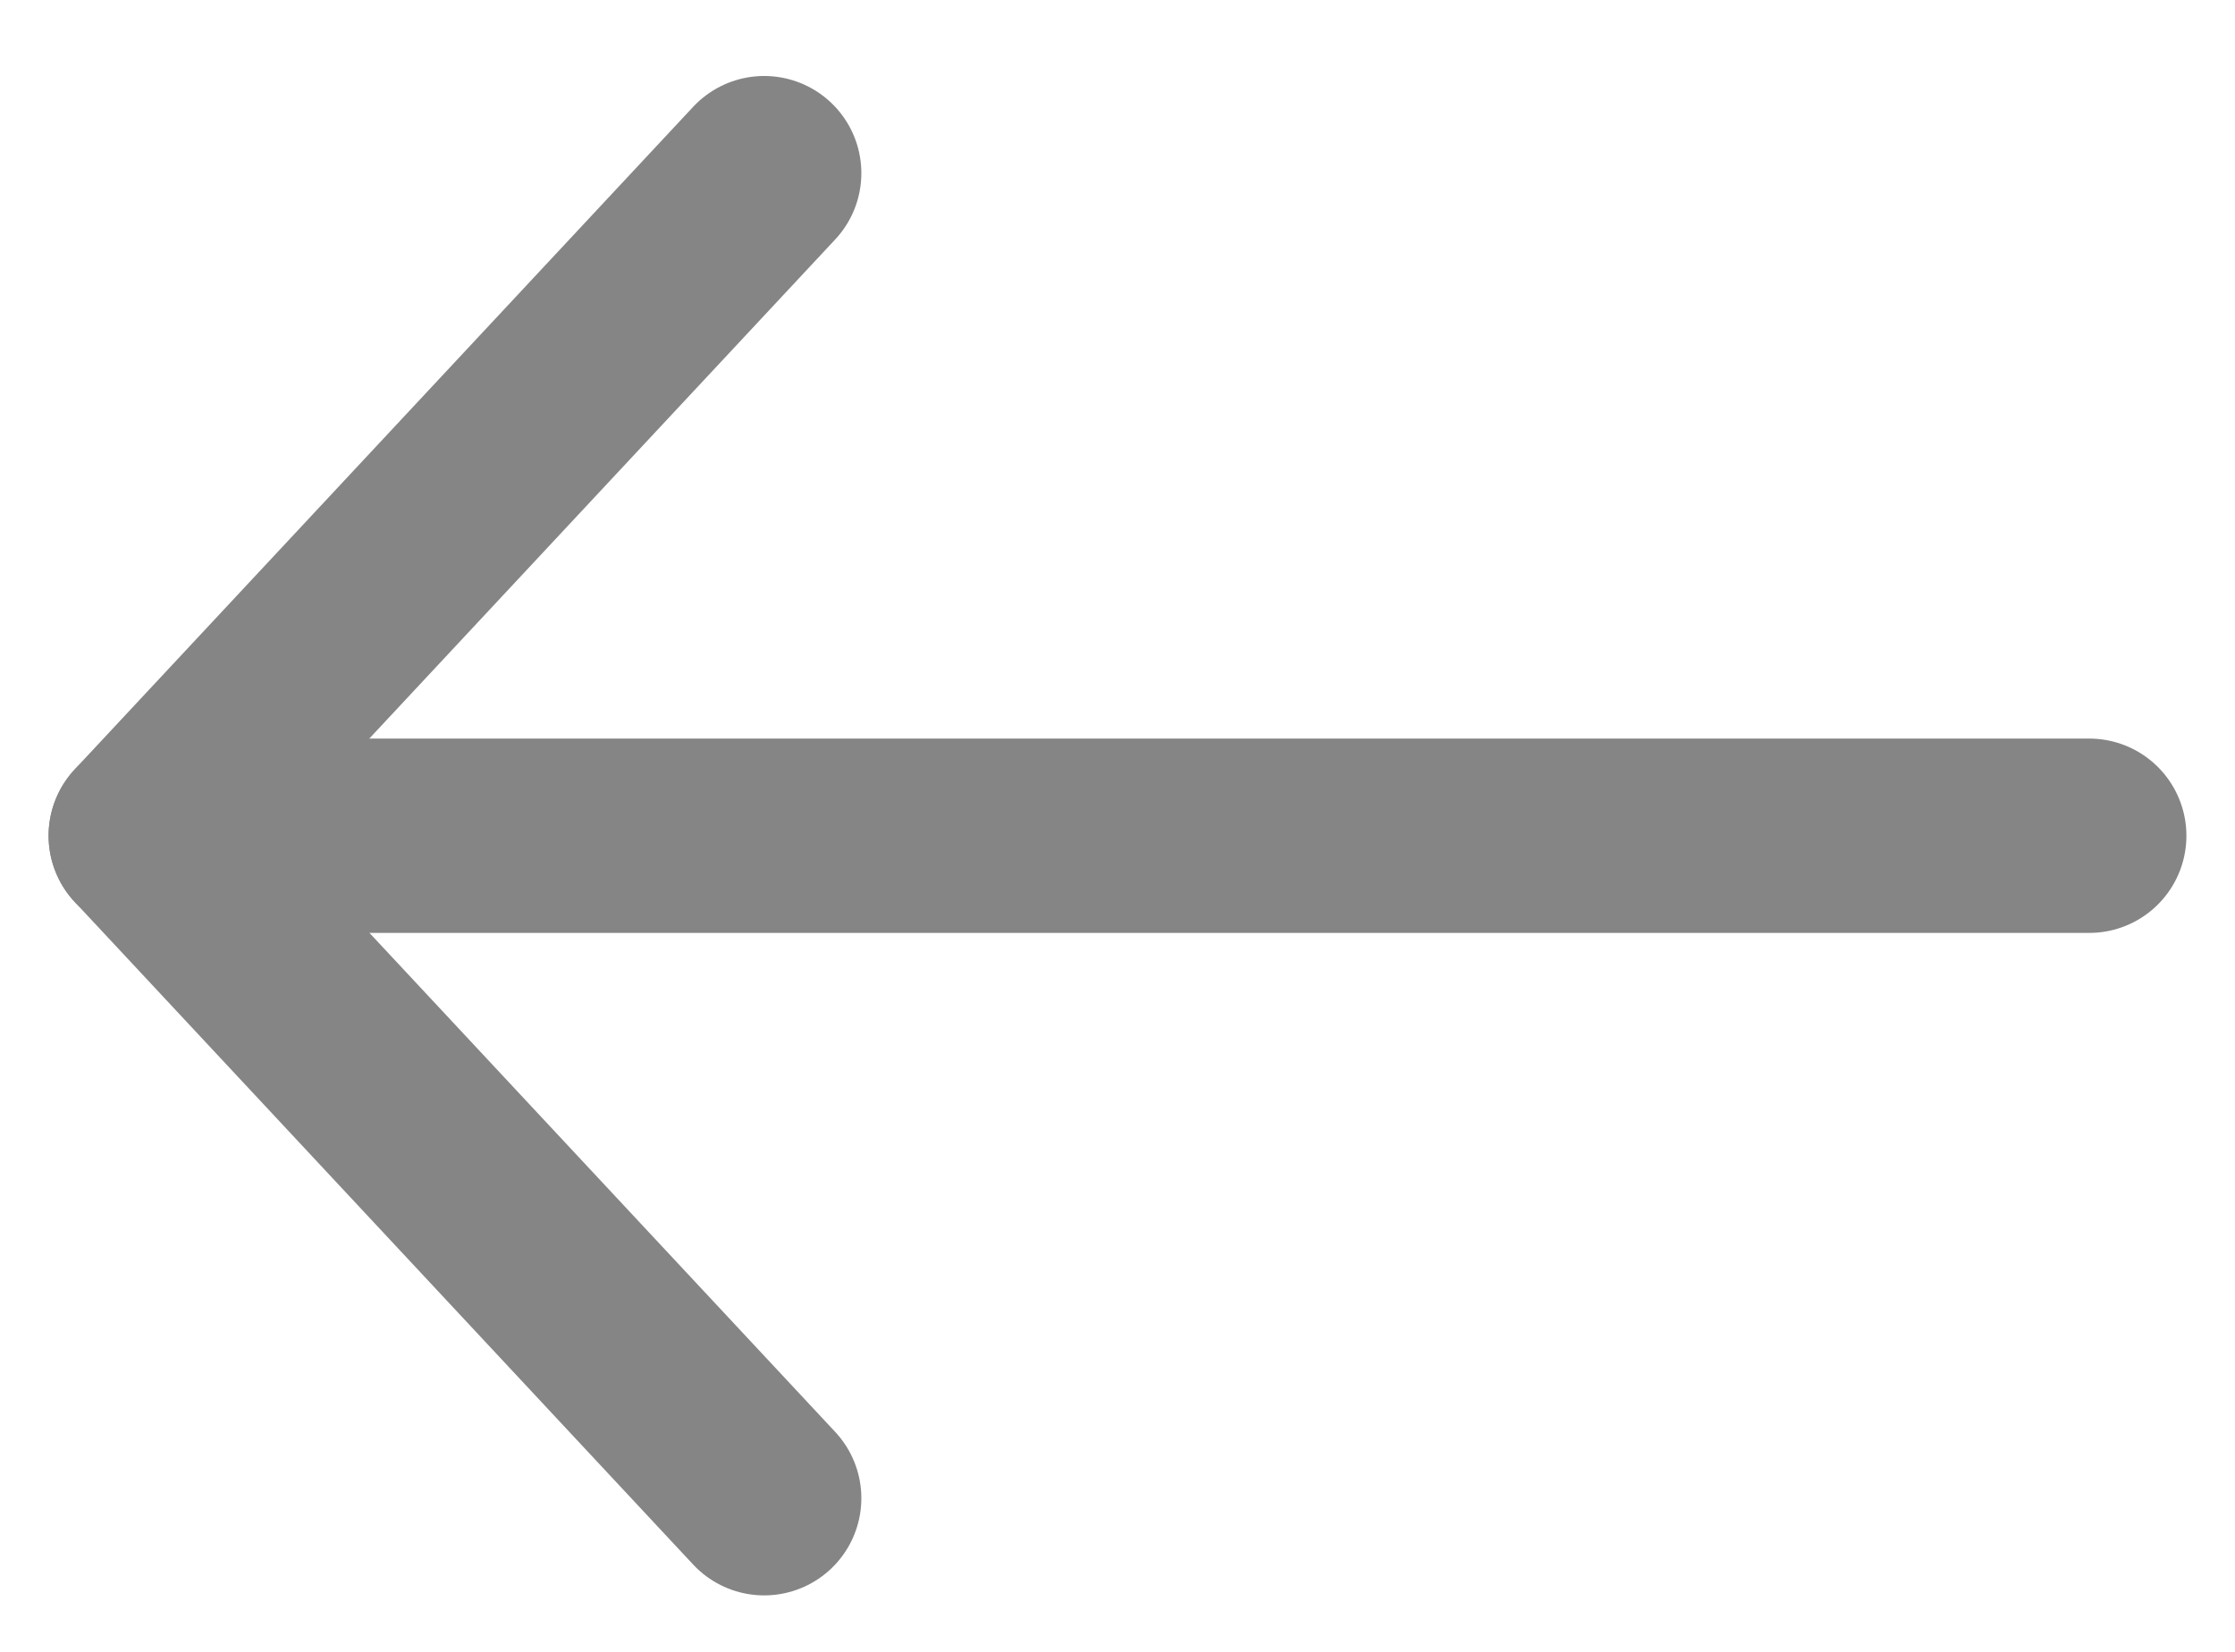
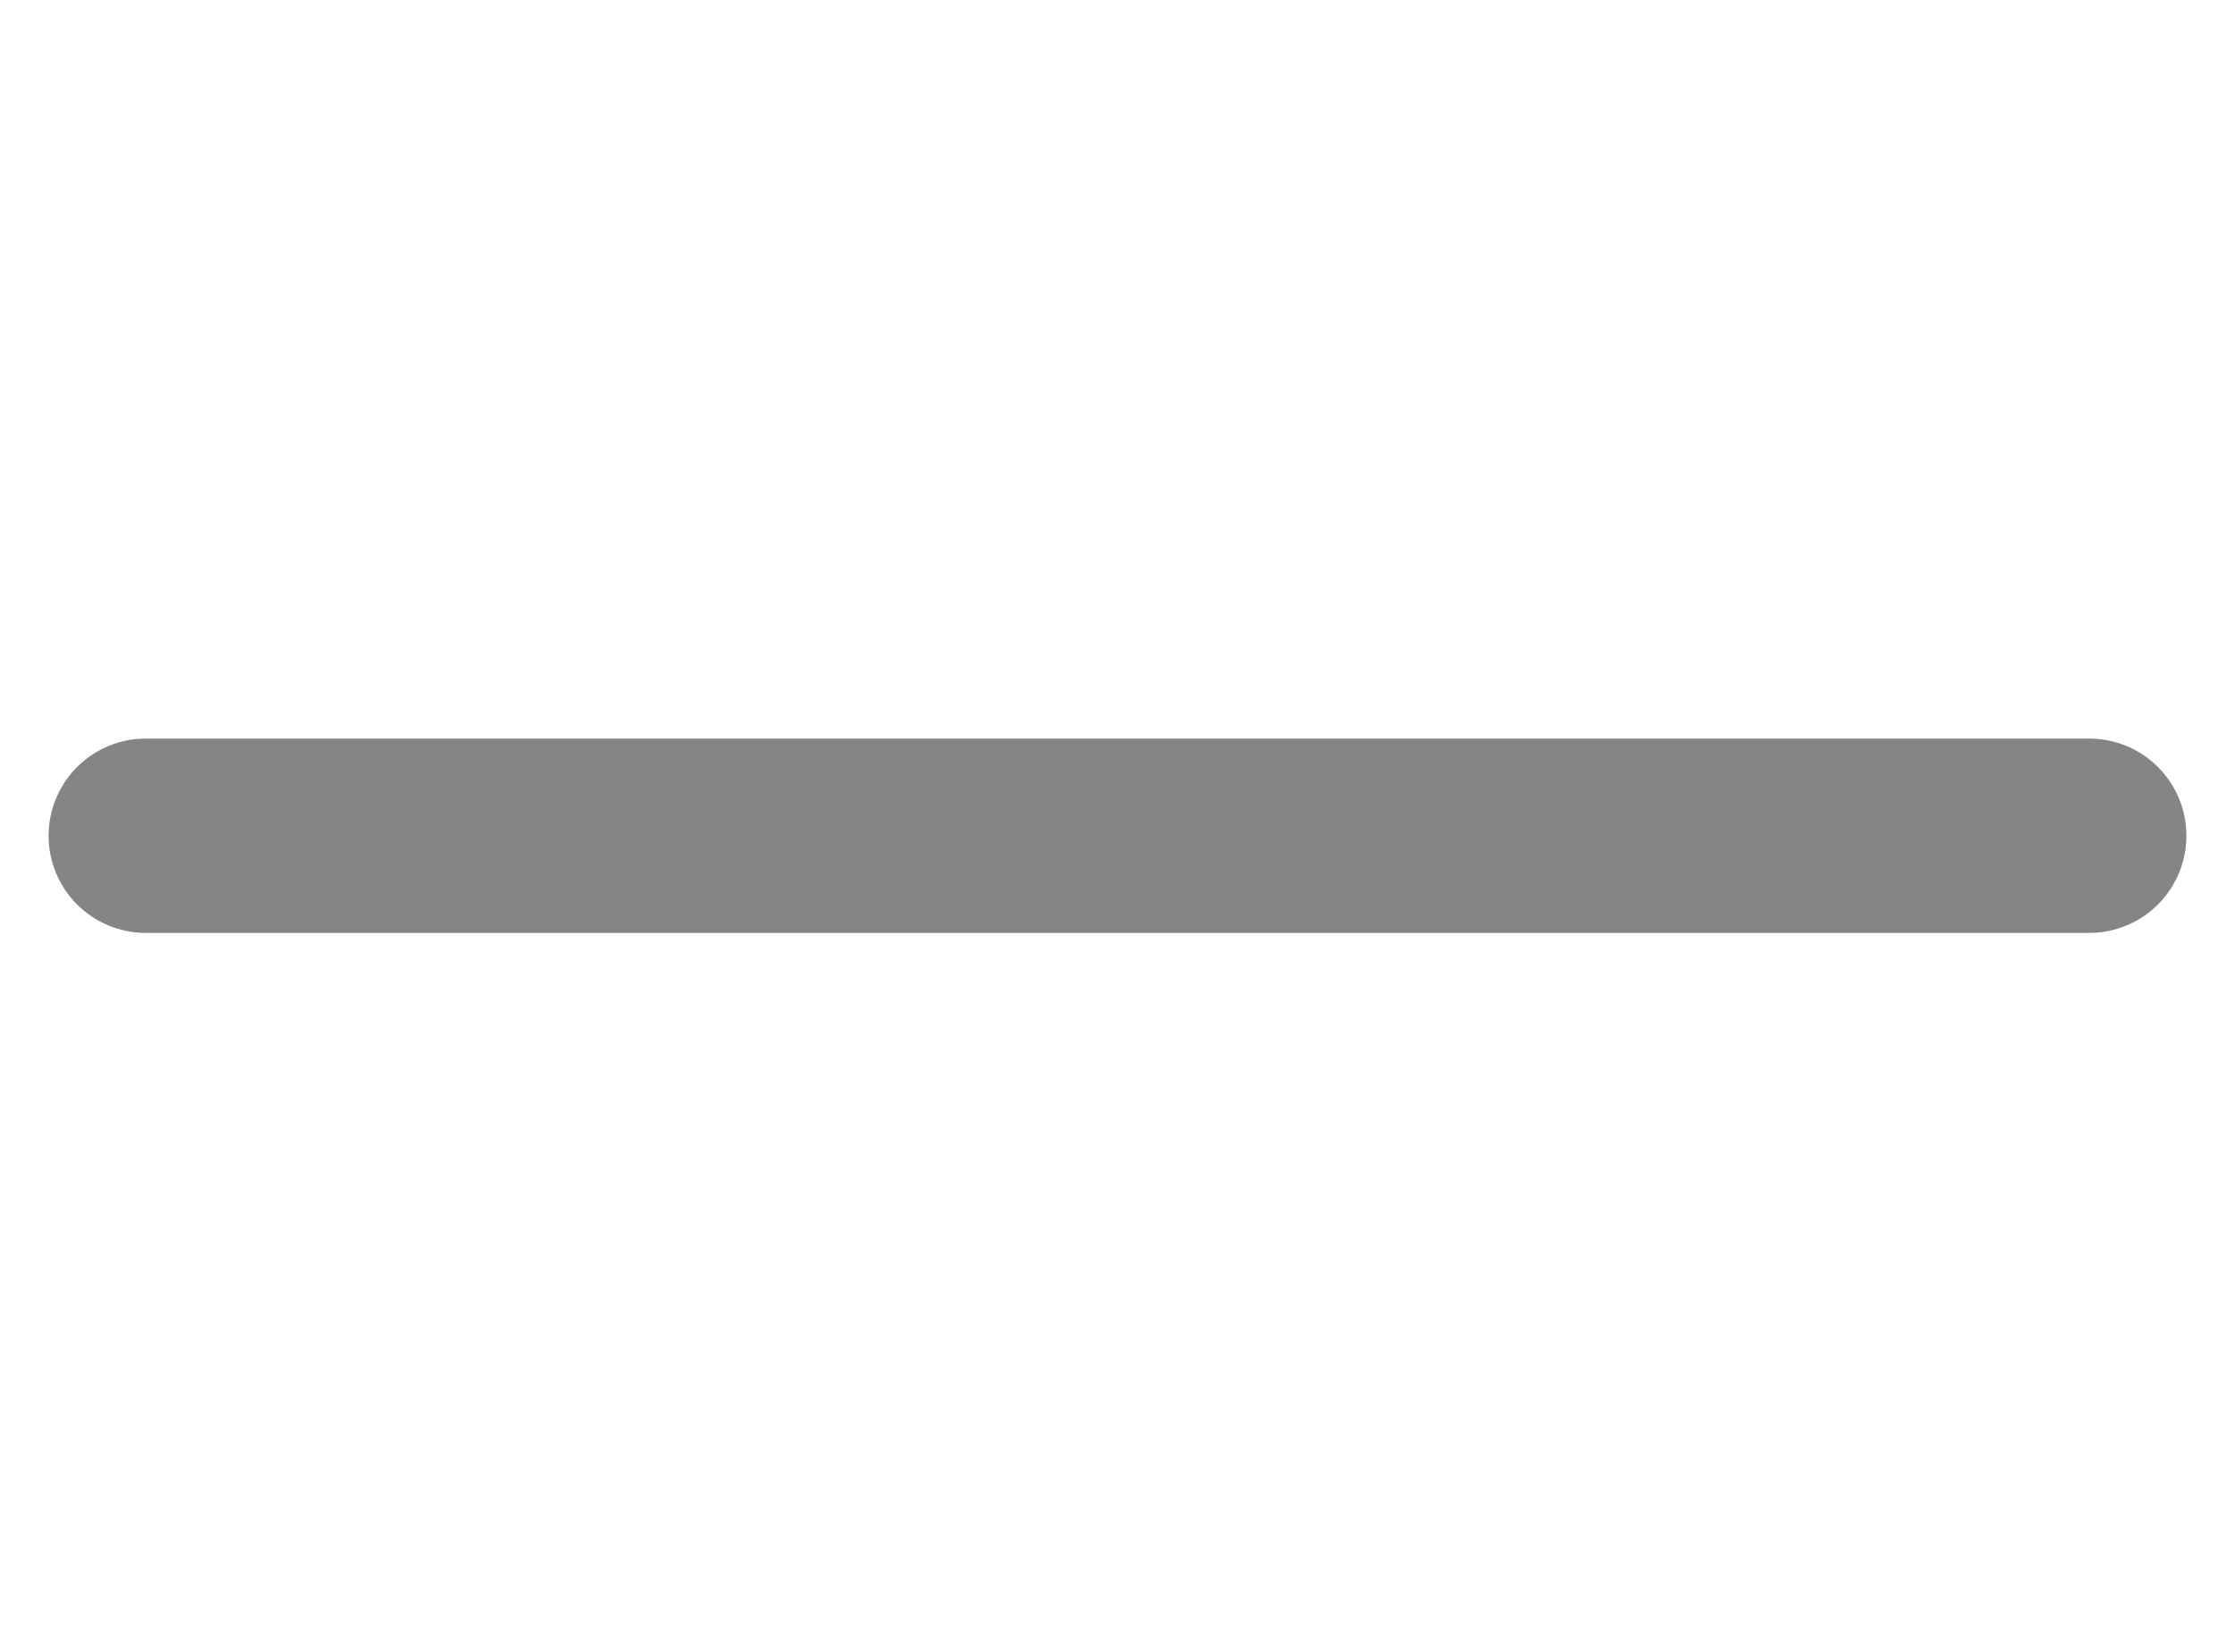
<svg xmlns="http://www.w3.org/2000/svg" width="23" height="17" viewBox="0 0 23 17" fill="none">
  <path d="M21.5 8.601H1.5" stroke="#858585" stroke-width="2" stroke-linecap="round" stroke-linejoin="round" />
-   <path d="M7.864 15.419L1.5 8.6L7.864 1.782" stroke="#858585" stroke-width="2" stroke-linecap="round" stroke-linejoin="round" />
</svg>